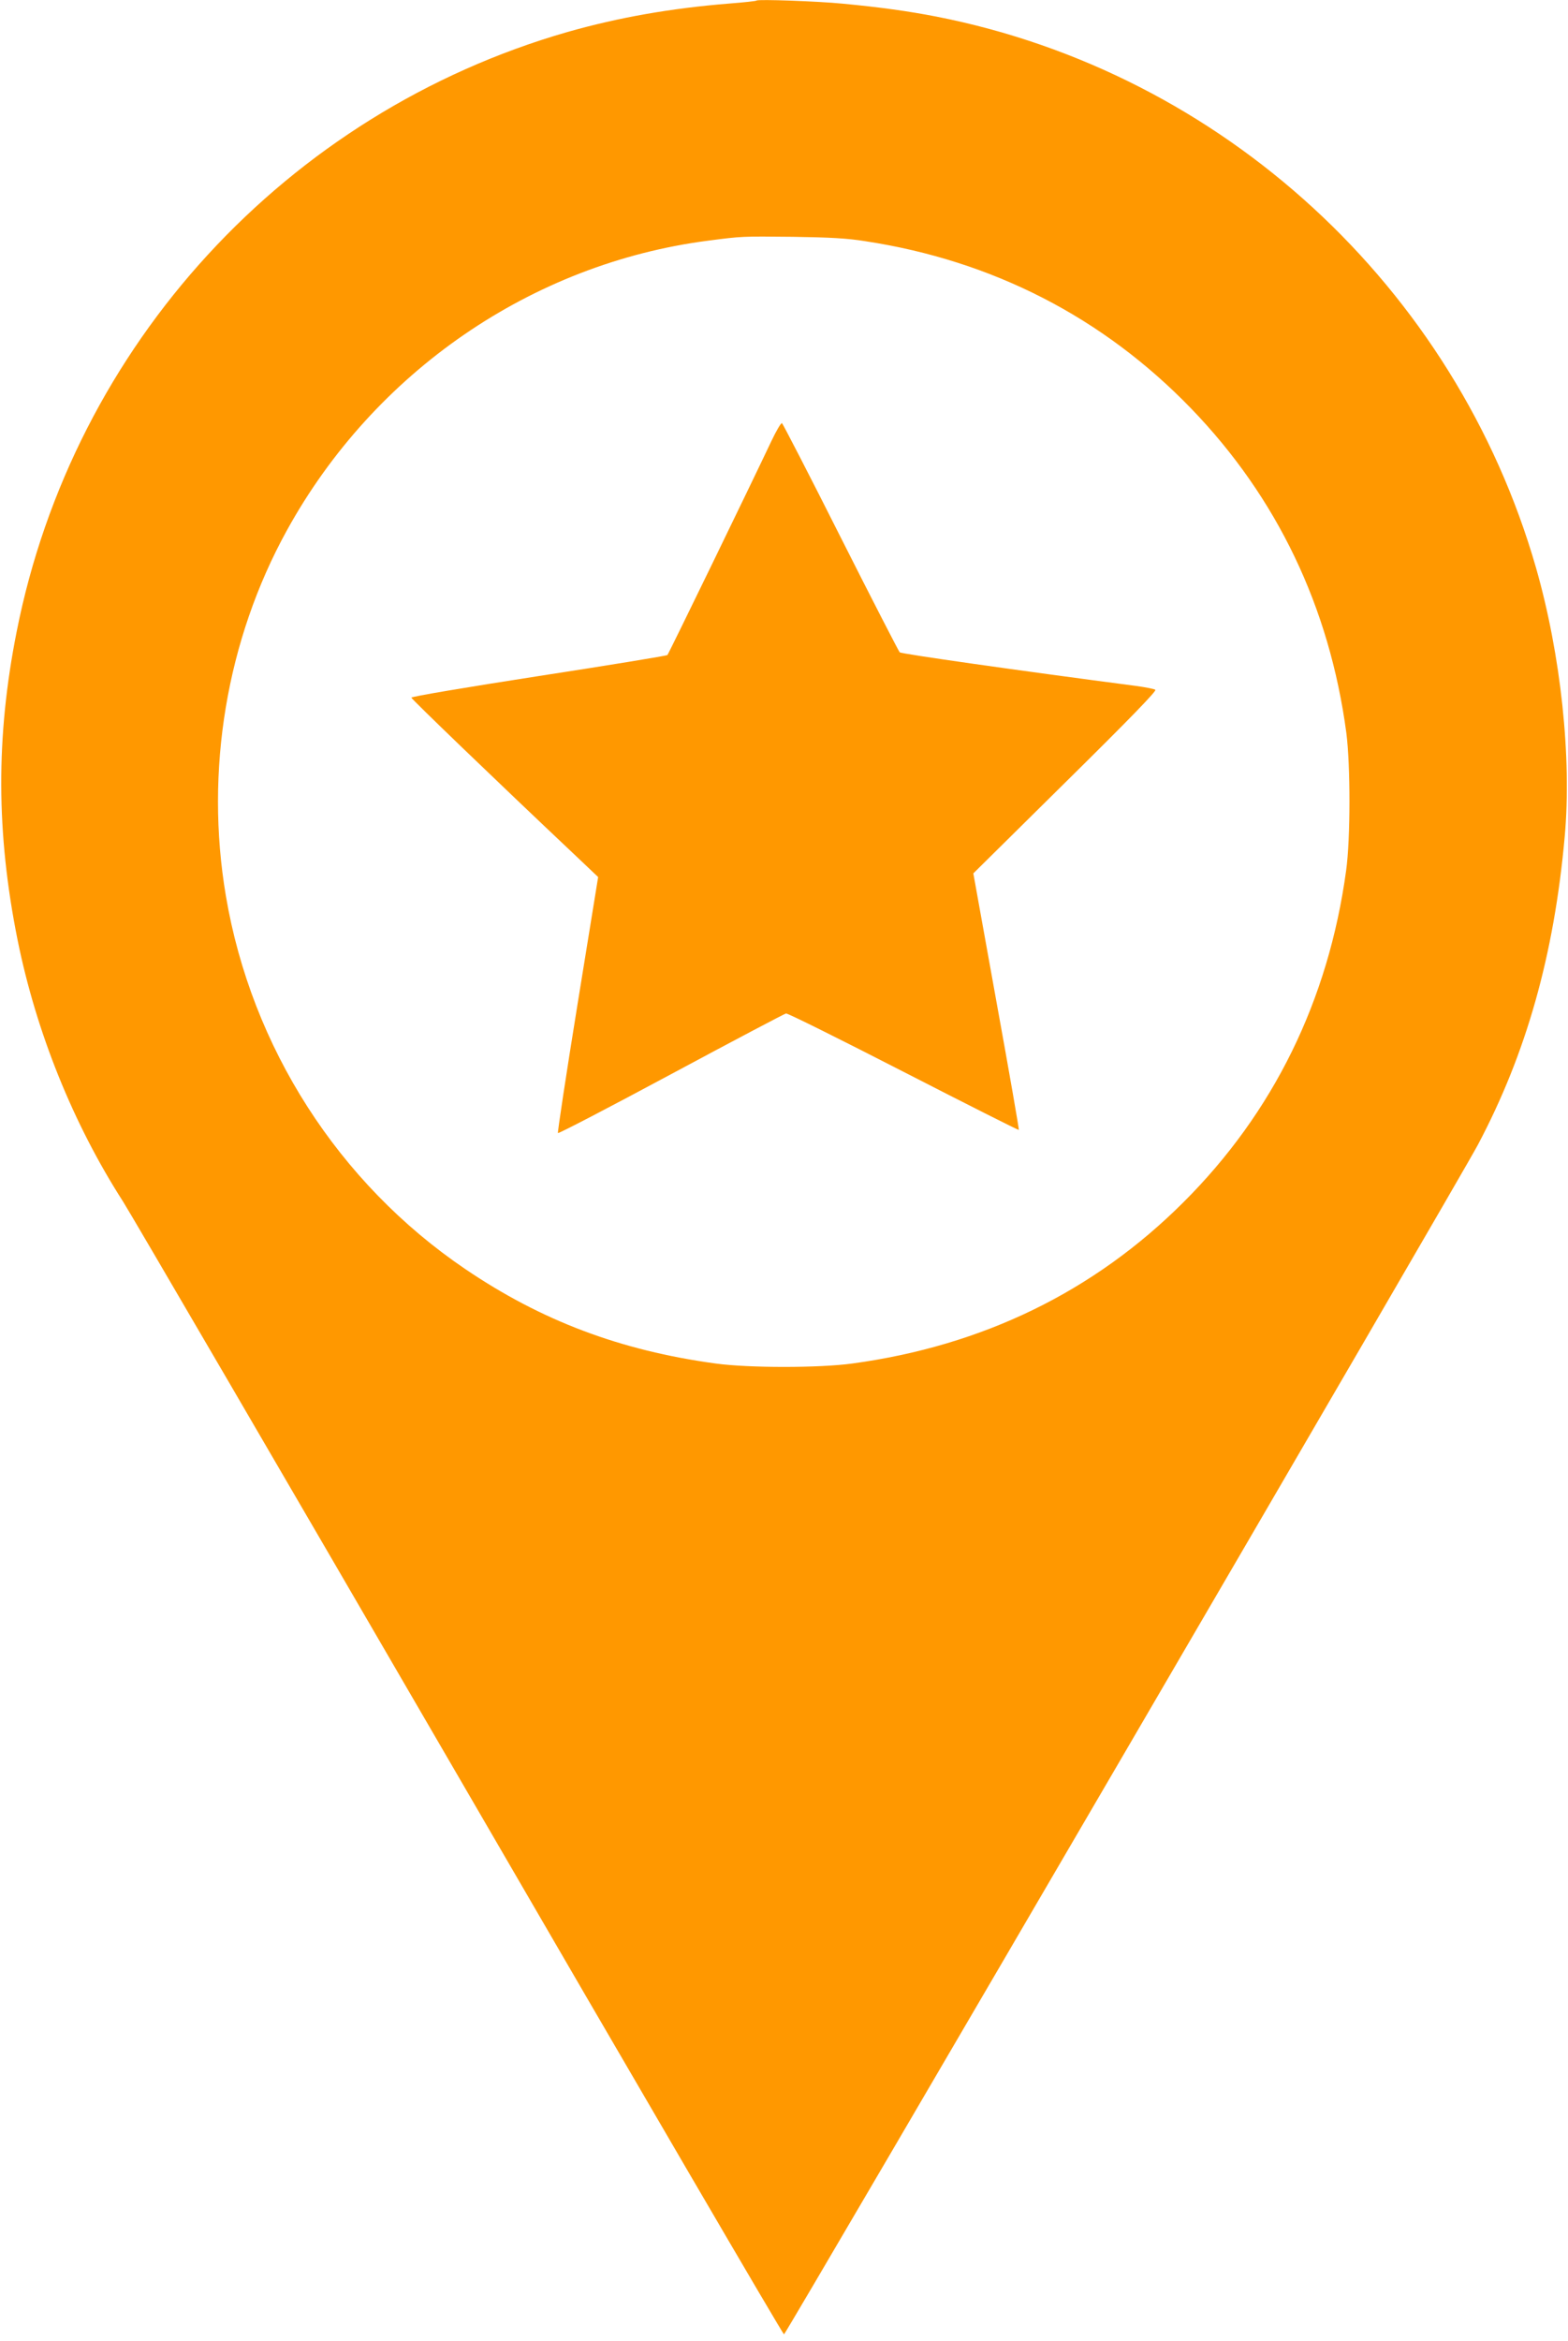
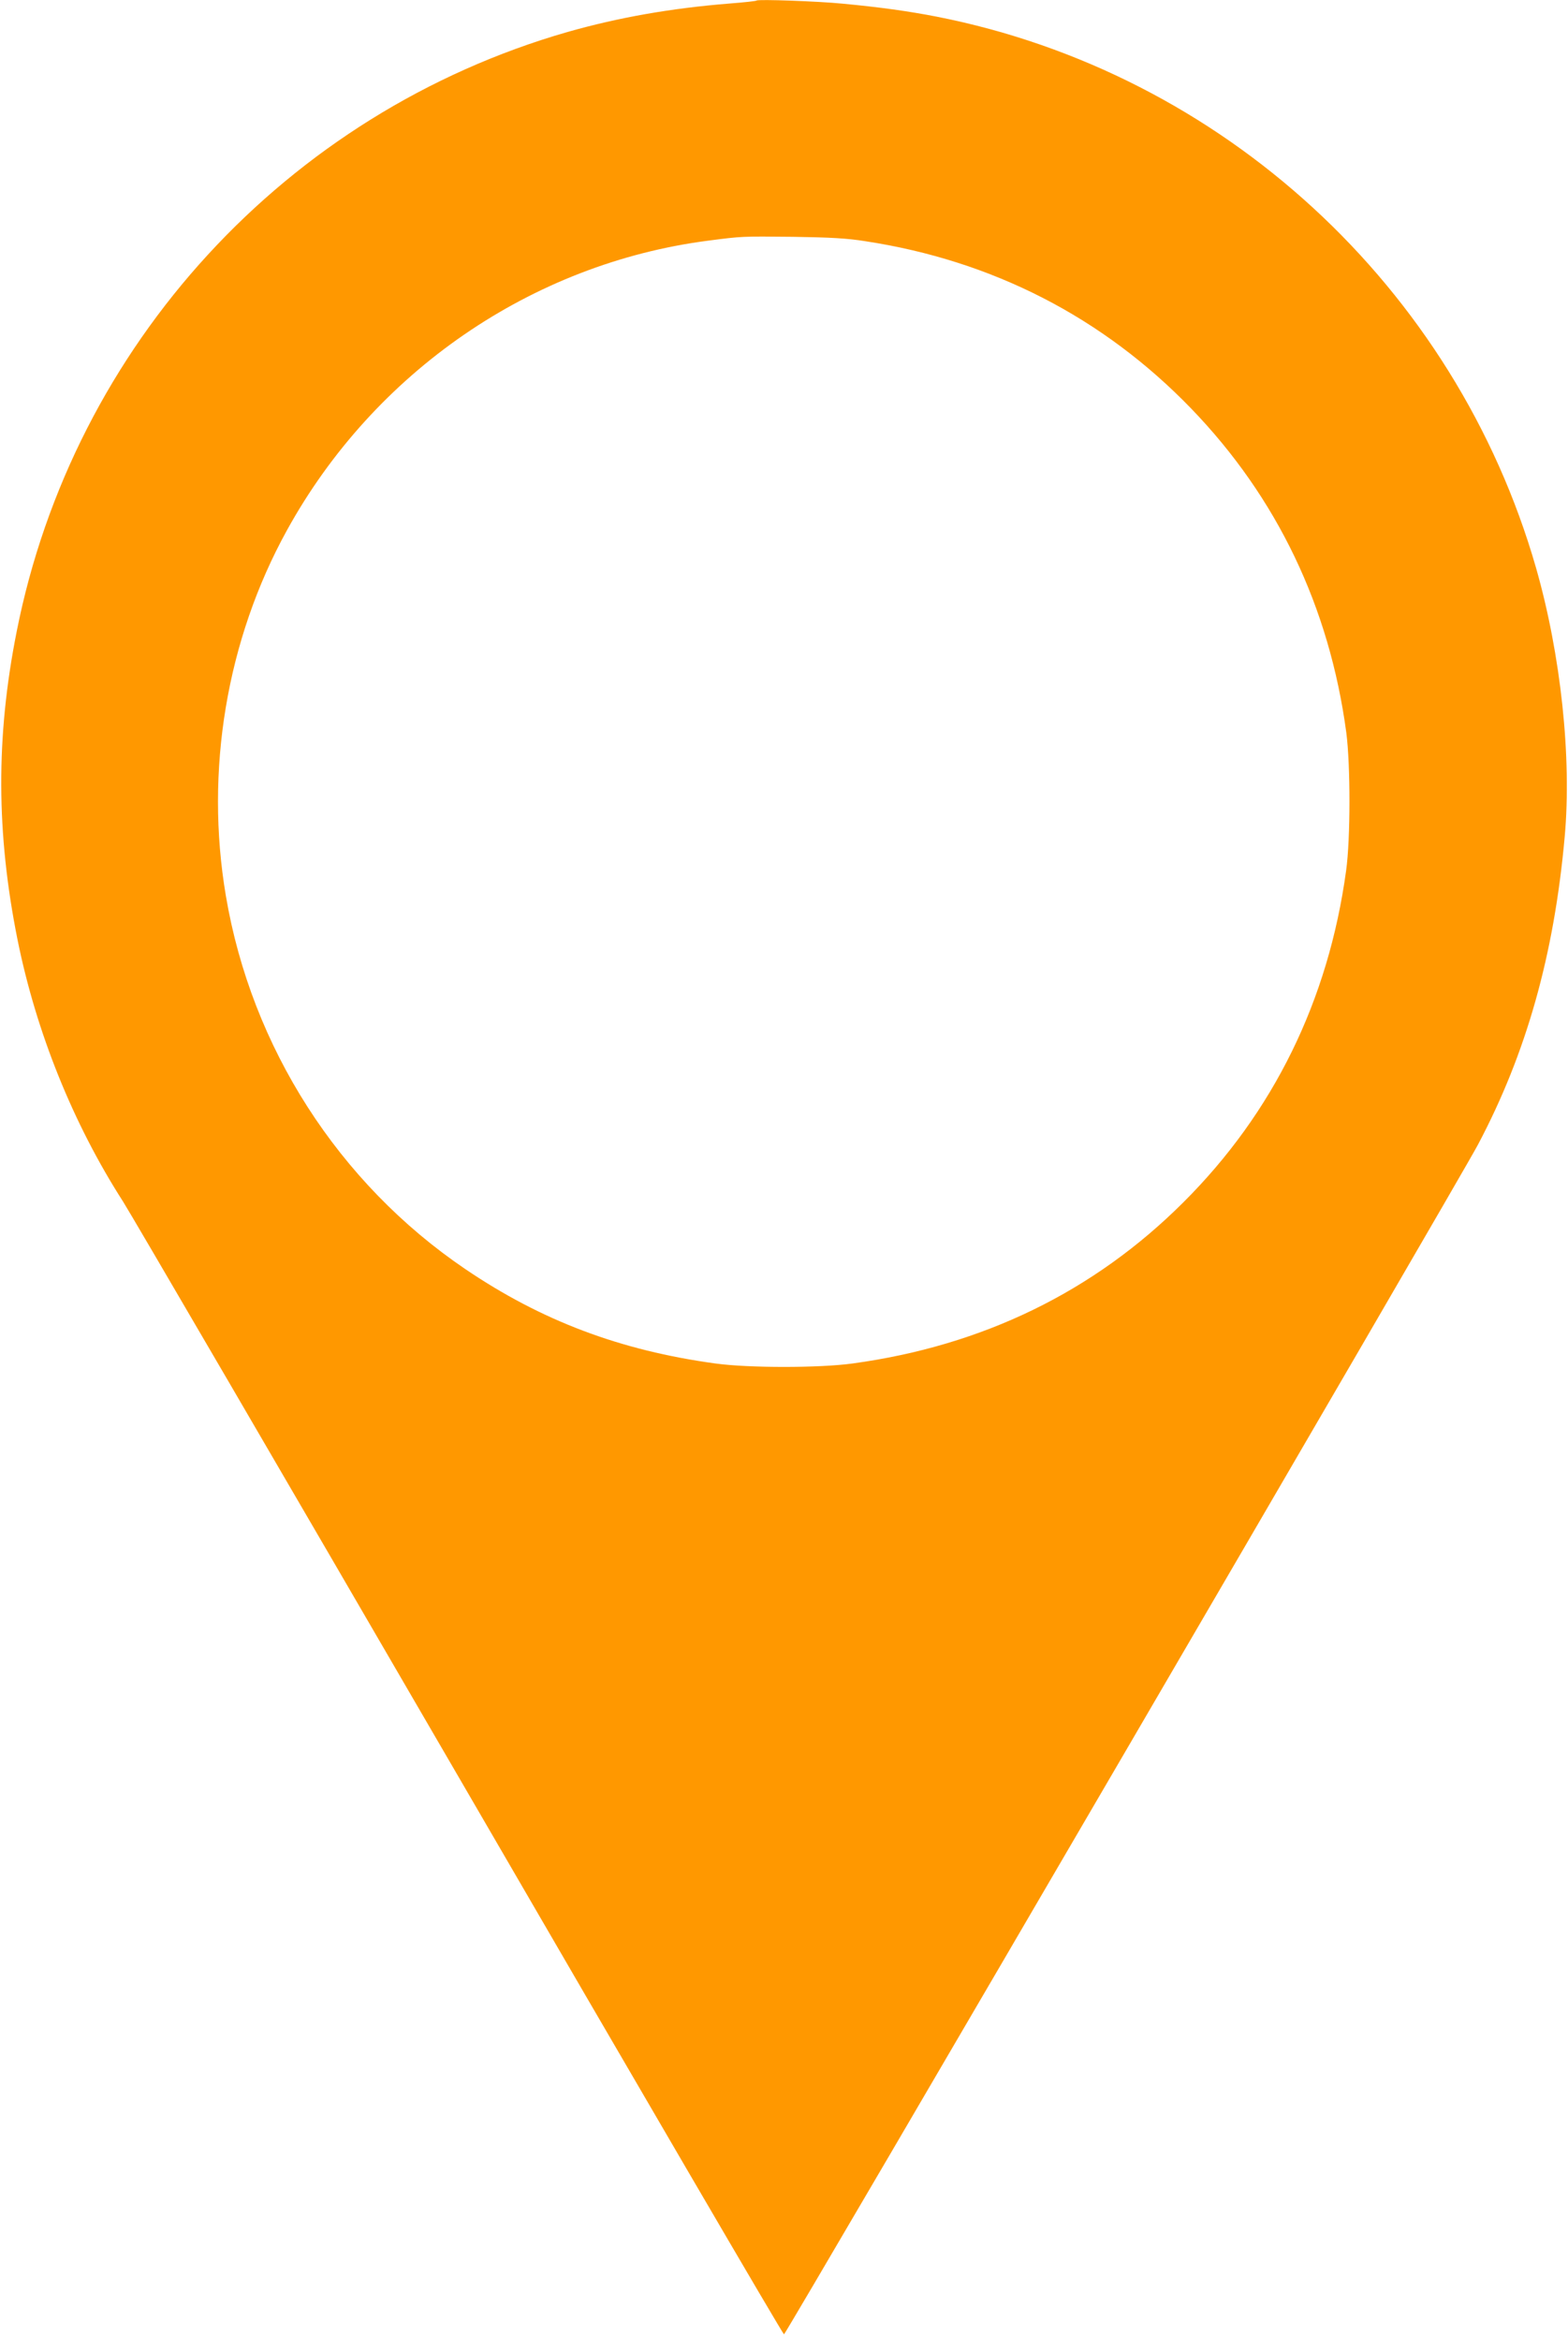
<svg xmlns="http://www.w3.org/2000/svg" version="1.0" width="858pt" height="1280pt" viewBox="0 0 858 1280" preserveAspectRatio="xMidYMid meet">
  <g transform="translate(0,1280) scale(0.1,-0.1)" fill="#ff9800" stroke="none">
    <path d="M4140 12797 c-3 -3 -68 -10 -145 -16 -325 -26 -612 -77 -890 -156 -1537 -442 -2704 -1711 -3014 -3280 -114 -574 -112 -1101 5 -1684 102 -505 304 -1006 577 -1431 44 -69 874 -1491 1844 -3160 969 -1669 1767 -3035 1773 -3035 10 0 3693 6309 3797 6505 265 500 417 1038 475 1685 39 432 -21 995 -157 1470 -441 1535 -1716 2707 -3280 3014 -154 30 -313 52 -515 71 -131 13 -462 25 -470 17z m595 -1316 c696 -106 1300 -416 1782 -914 471 -487 758 -1087 850 -1774 23 -178 23 -580 -1 -753 -97 -711 -398 -1324 -891 -1815 -489 -488 -1097 -784 -1810 -881 -181 -25 -569 -25 -750 0 -521 71 -953 234 -1370 517 -693 470 -1169 1212 -1309 2040 -116 684 4 1401 334 1999 478 867 1340 1459 2305 1584 185 24 183 24 465 21 202 -3 296 -8 395 -24z" />
-     <path d="M4221 10388 c-112 -237 -562 -1163 -569 -1170 -4 -4 -321 -56 -705 -115 -393 -61 -697 -112 -696 -118 1 -8 443 -434 905 -870 l117 -111 -113 -697 c-62 -383 -110 -700 -107 -703 3 -4 282 141 619 322 337 181 620 330 629 332 9 2 298 -142 643 -319 345 -177 629 -320 631 -318 2 3 -53 319 -123 704 l-126 699 504 498 c352 347 501 501 492 506 -7 5 -54 14 -105 21 -657 86 -1284 175 -1294 184 -6 7 -152 290 -323 629 -171 340 -316 620 -321 624 -5 3 -31 -41 -58 -98z" />
  </g>
</svg>